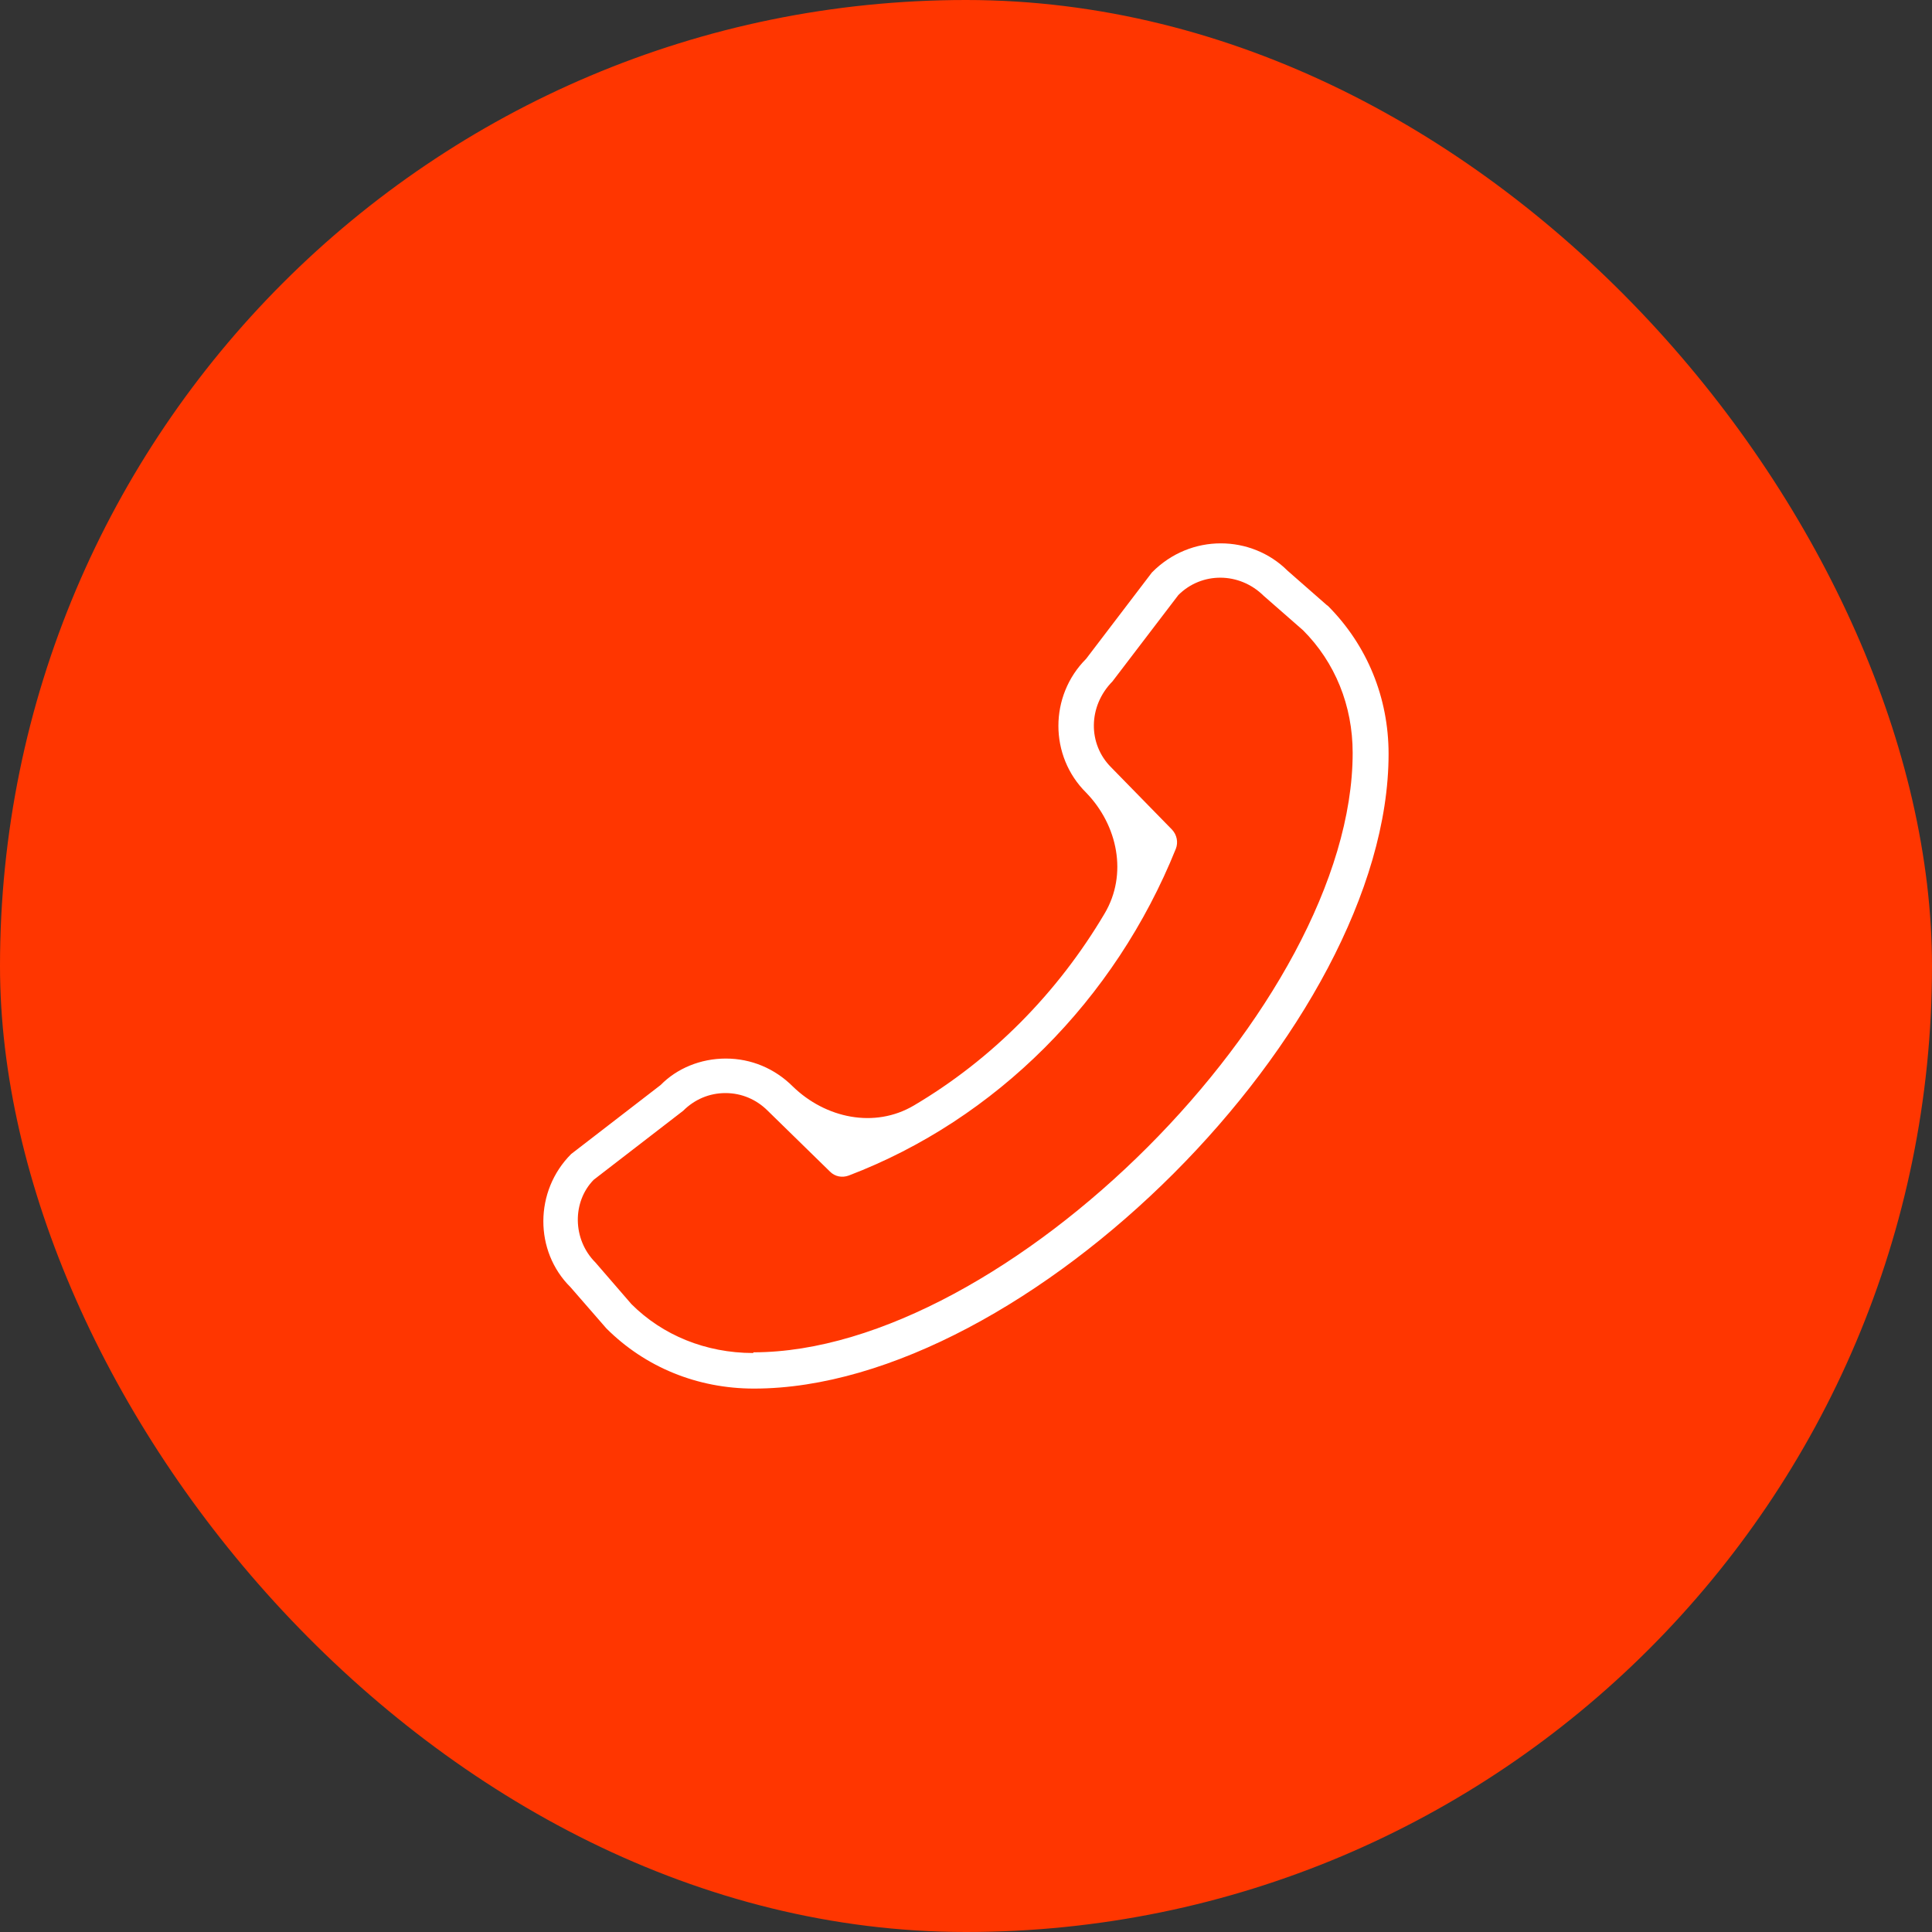
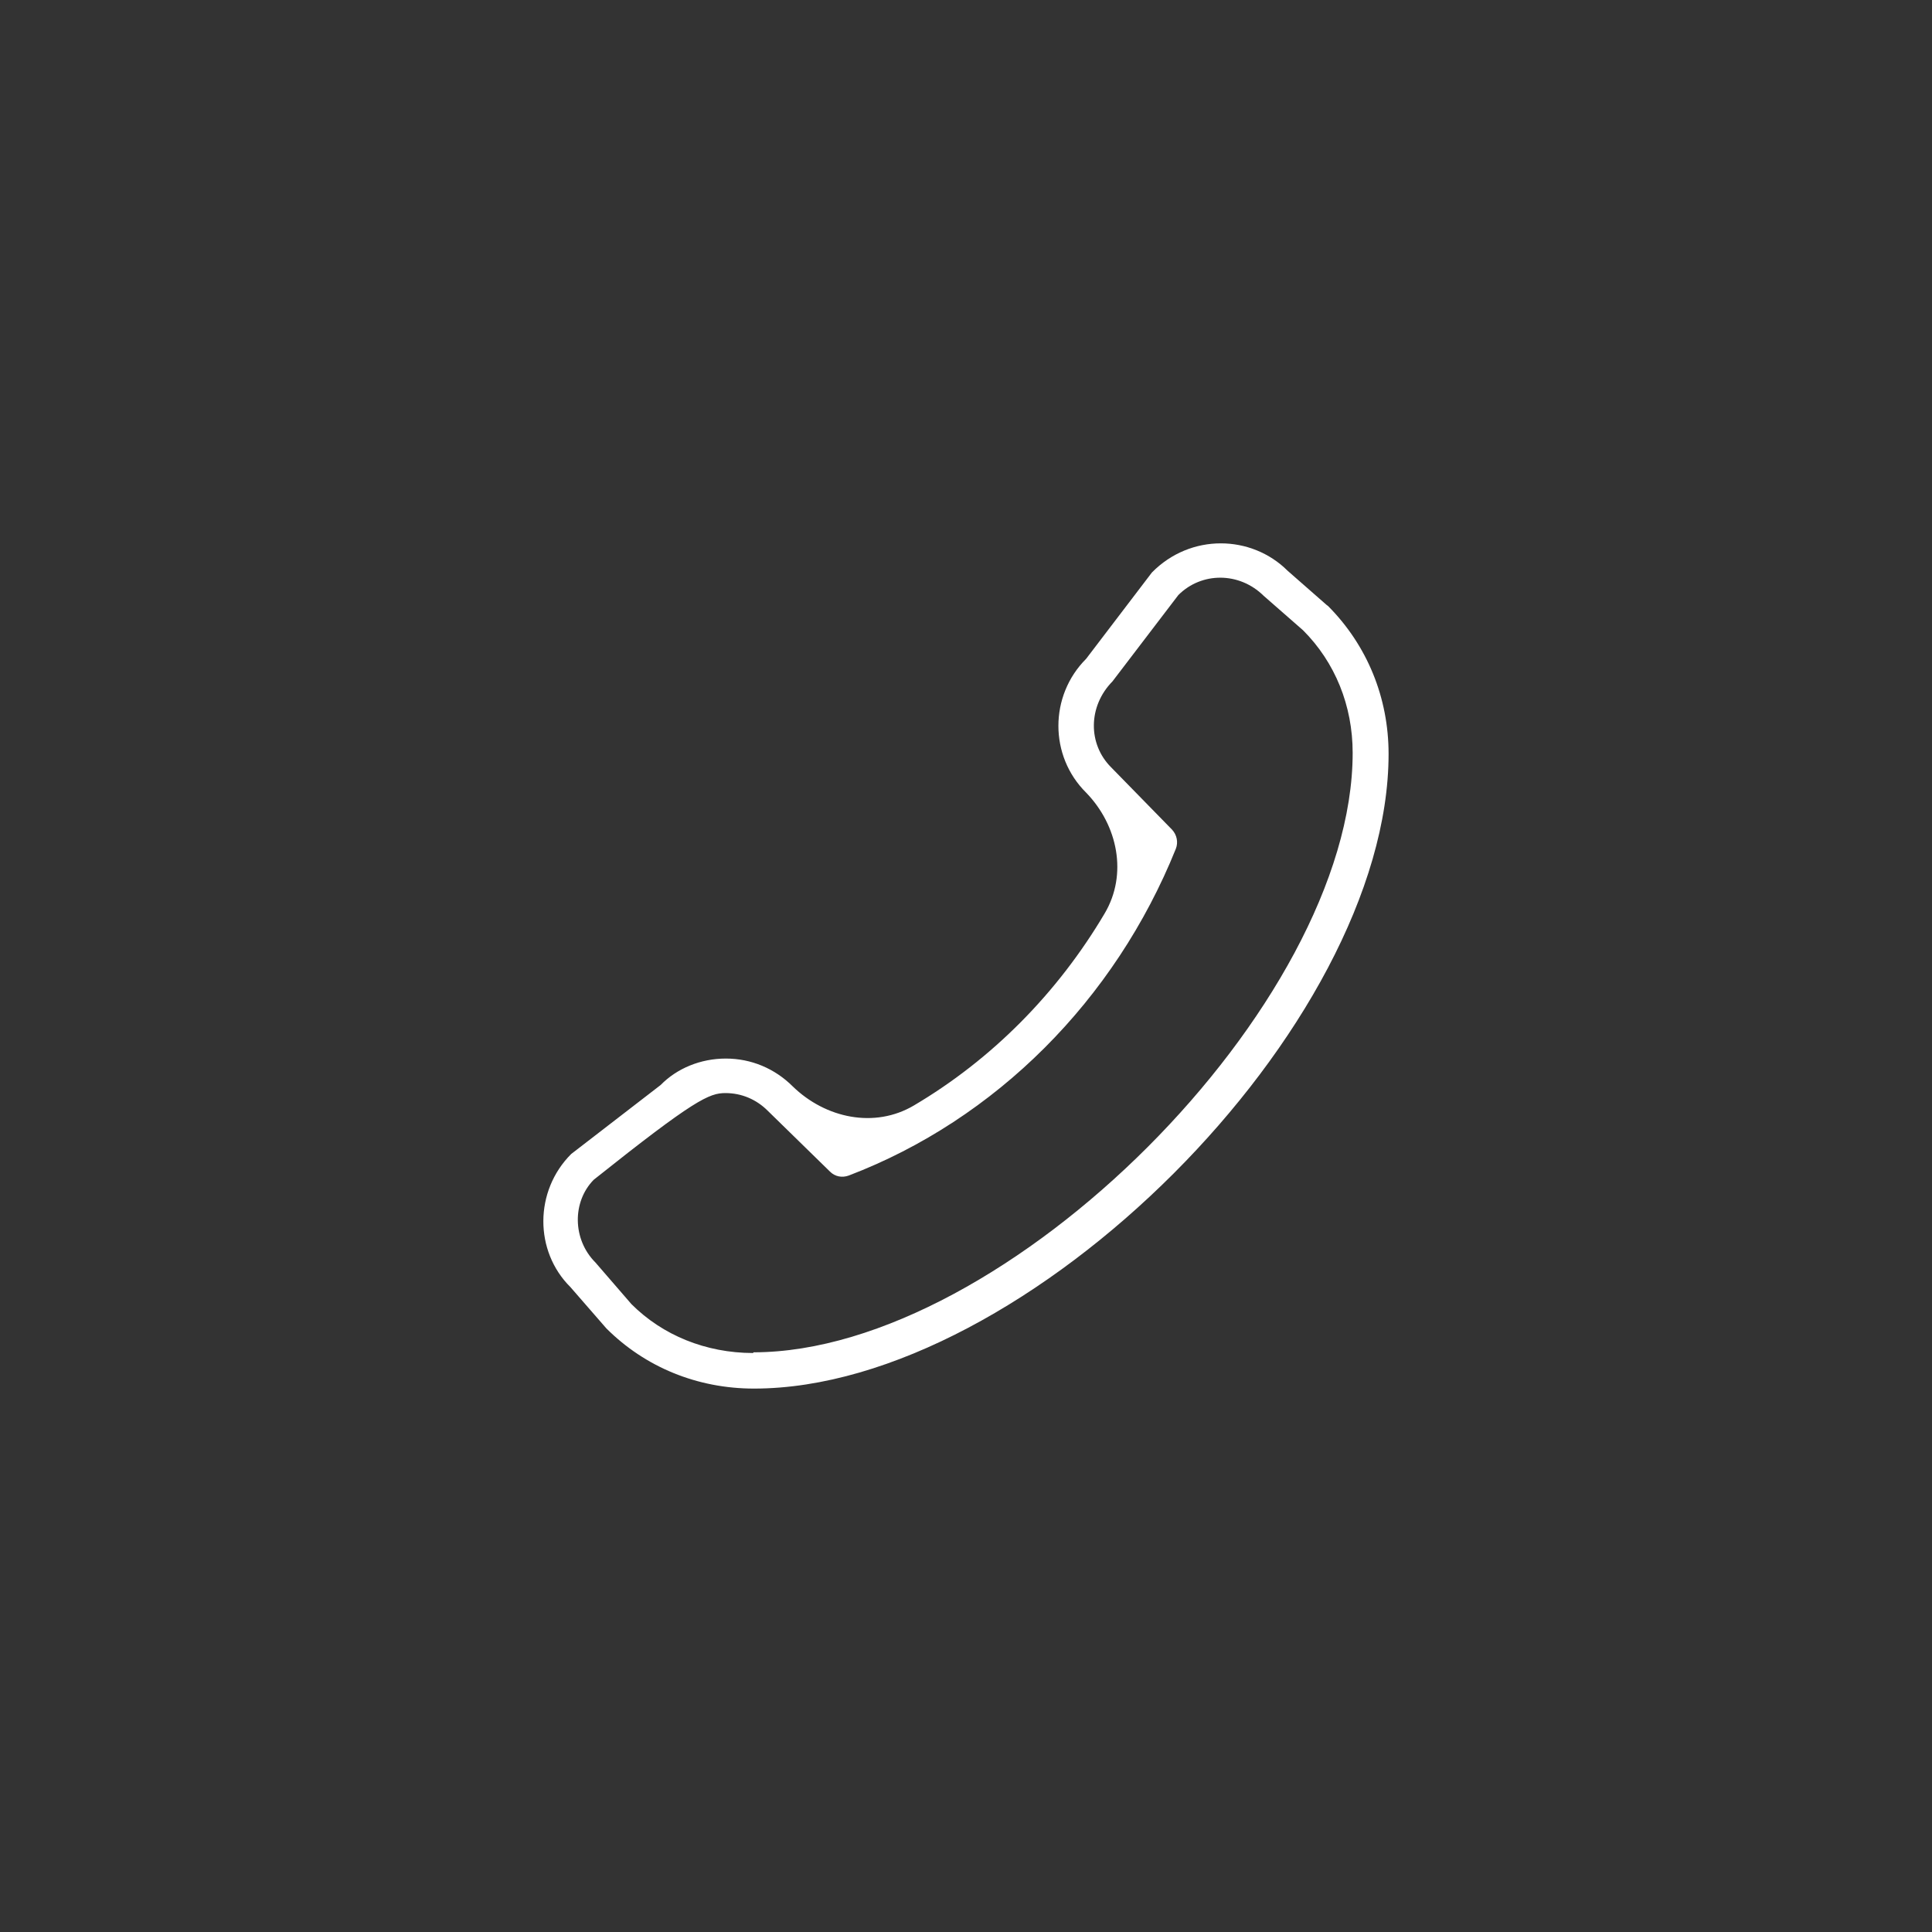
<svg xmlns="http://www.w3.org/2000/svg" width="22" height="22" viewBox="0 0 22 22" fill="none">
  <rect x="0" y="0" width="22" height="22" fill="#333333" stroke="none" />
-   <rect width="22" height="22" rx="11" fill="#FF3600" />
-   <path d="M15.114 6.894C15.112 6.893 15.11 6.892 15.108 6.89L14.662 6.499C14.252 6.09 13.559 6.07 13.117 6.519L12.368 7.502C11.947 7.923 11.947 8.609 12.368 9.026C12.729 9.398 12.843 9.957 12.578 10.403C12.04 11.312 11.292 12.065 10.407 12.588C9.959 12.853 9.4 12.734 9.027 12.371C8.822 12.167 8.554 12.054 8.265 12.054C7.976 12.054 7.707 12.167 7.523 12.355L6.504 13.141C6.083 13.562 6.083 14.248 6.496 14.657L6.905 15.127C7.347 15.568 7.94 15.812 8.586 15.812C11.694 15.812 15.812 11.689 15.812 8.585C15.812 7.945 15.569 7.349 15.122 6.9C15.12 6.898 15.117 6.896 15.114 6.894ZM8.578 15.403C8.578 15.406 8.576 15.407 8.574 15.407C8.038 15.406 7.546 15.206 7.19 14.85L6.781 14.377C6.516 14.112 6.516 13.683 6.761 13.434L7.78 12.648C7.908 12.52 8.076 12.447 8.261 12.447C8.445 12.447 8.614 12.52 8.742 12.648L9.452 13.342C9.508 13.398 9.588 13.414 9.665 13.386C11.337 12.748 12.696 11.389 13.39 9.664C13.418 9.592 13.402 9.507 13.346 9.447L12.652 8.737C12.388 8.473 12.388 8.044 12.668 7.759L13.418 6.776C13.683 6.511 14.112 6.511 14.389 6.784L14.838 7.177C15.203 7.542 15.403 8.035 15.403 8.573C15.403 11.443 11.453 15.396 8.582 15.399C8.579 15.399 8.578 15.401 8.578 15.403Z" fill="white" />
+   <path d="M15.114 6.894C15.112 6.893 15.11 6.892 15.108 6.89L14.662 6.499C14.252 6.09 13.559 6.07 13.117 6.519L12.368 7.502C11.947 7.923 11.947 8.609 12.368 9.026C12.729 9.398 12.843 9.957 12.578 10.403C12.04 11.312 11.292 12.065 10.407 12.588C9.959 12.853 9.4 12.734 9.027 12.371C8.822 12.167 8.554 12.054 8.265 12.054C7.976 12.054 7.707 12.167 7.523 12.355L6.504 13.141C6.083 13.562 6.083 14.248 6.496 14.657L6.905 15.127C7.347 15.568 7.94 15.812 8.586 15.812C11.694 15.812 15.812 11.689 15.812 8.585C15.812 7.945 15.569 7.349 15.122 6.9C15.12 6.898 15.117 6.896 15.114 6.894ZM8.578 15.403C8.578 15.406 8.576 15.407 8.574 15.407C8.038 15.406 7.546 15.206 7.19 14.85L6.781 14.377C6.516 14.112 6.516 13.683 6.761 13.434C7.908 12.52 8.076 12.447 8.261 12.447C8.445 12.447 8.614 12.52 8.742 12.648L9.452 13.342C9.508 13.398 9.588 13.414 9.665 13.386C11.337 12.748 12.696 11.389 13.39 9.664C13.418 9.592 13.402 9.507 13.346 9.447L12.652 8.737C12.388 8.473 12.388 8.044 12.668 7.759L13.418 6.776C13.683 6.511 14.112 6.511 14.389 6.784L14.838 7.177C15.203 7.542 15.403 8.035 15.403 8.573C15.403 11.443 11.453 15.396 8.582 15.399C8.579 15.399 8.578 15.401 8.578 15.403Z" fill="white" />
</svg>